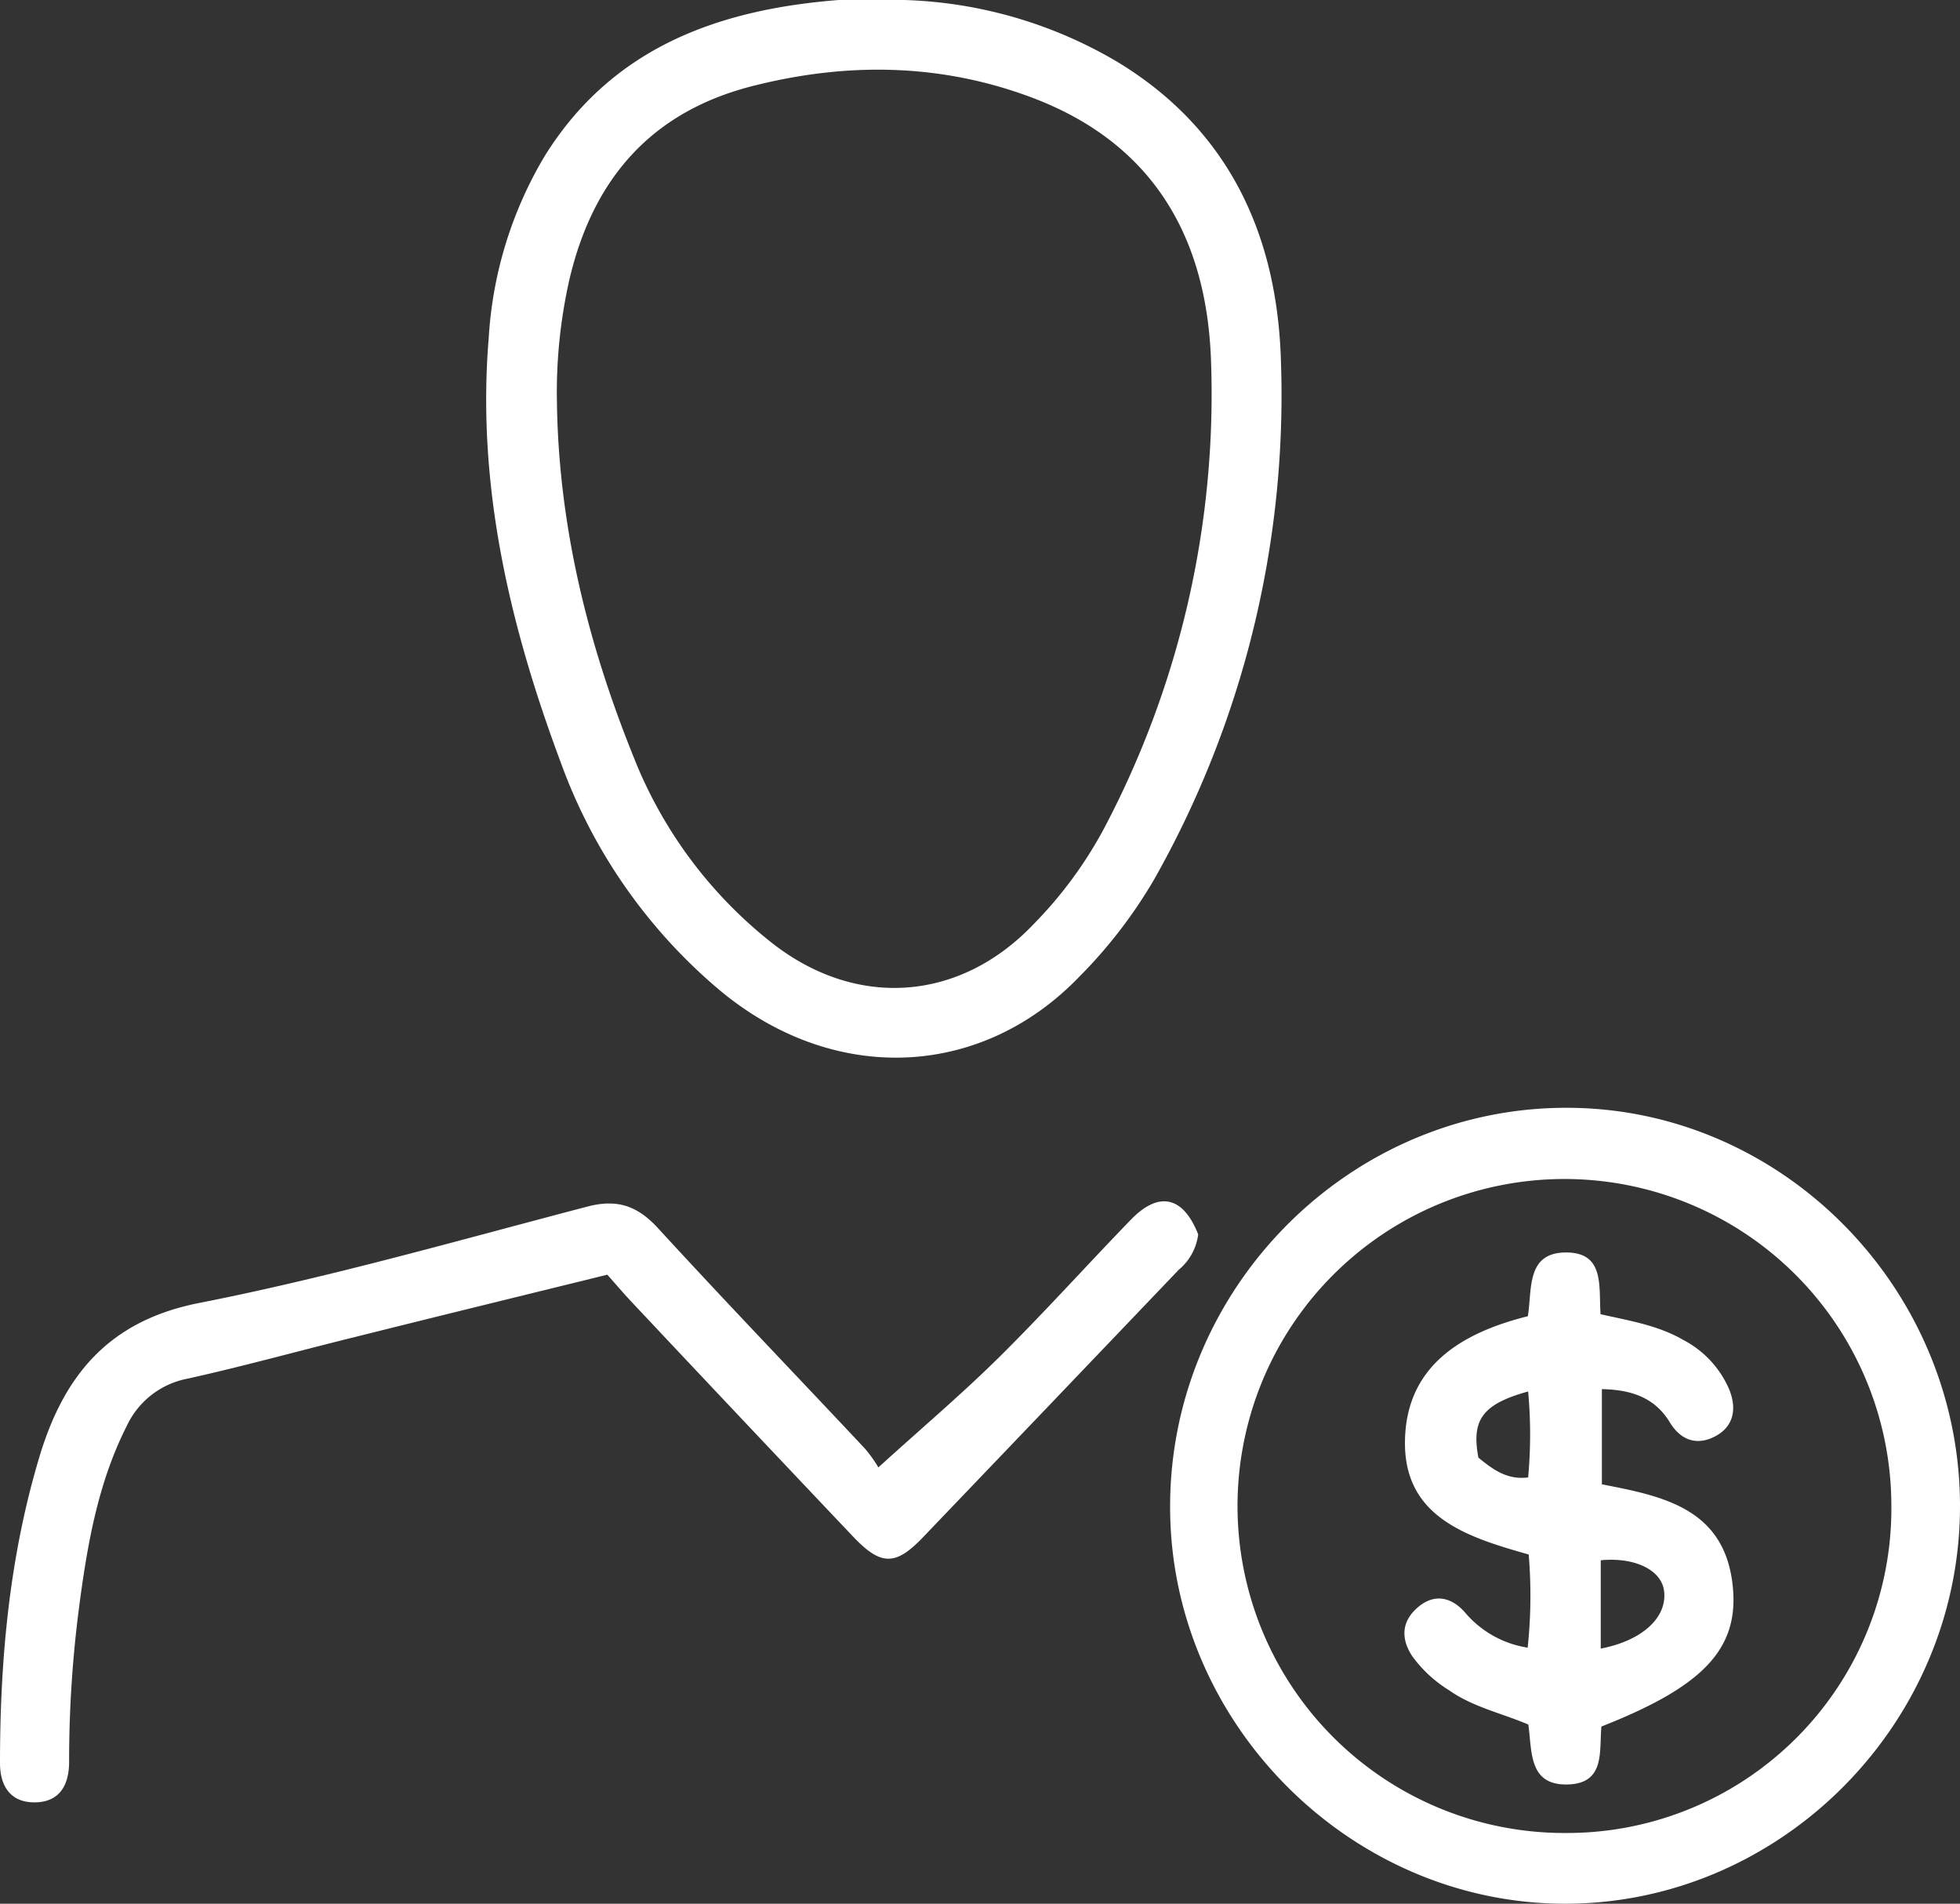
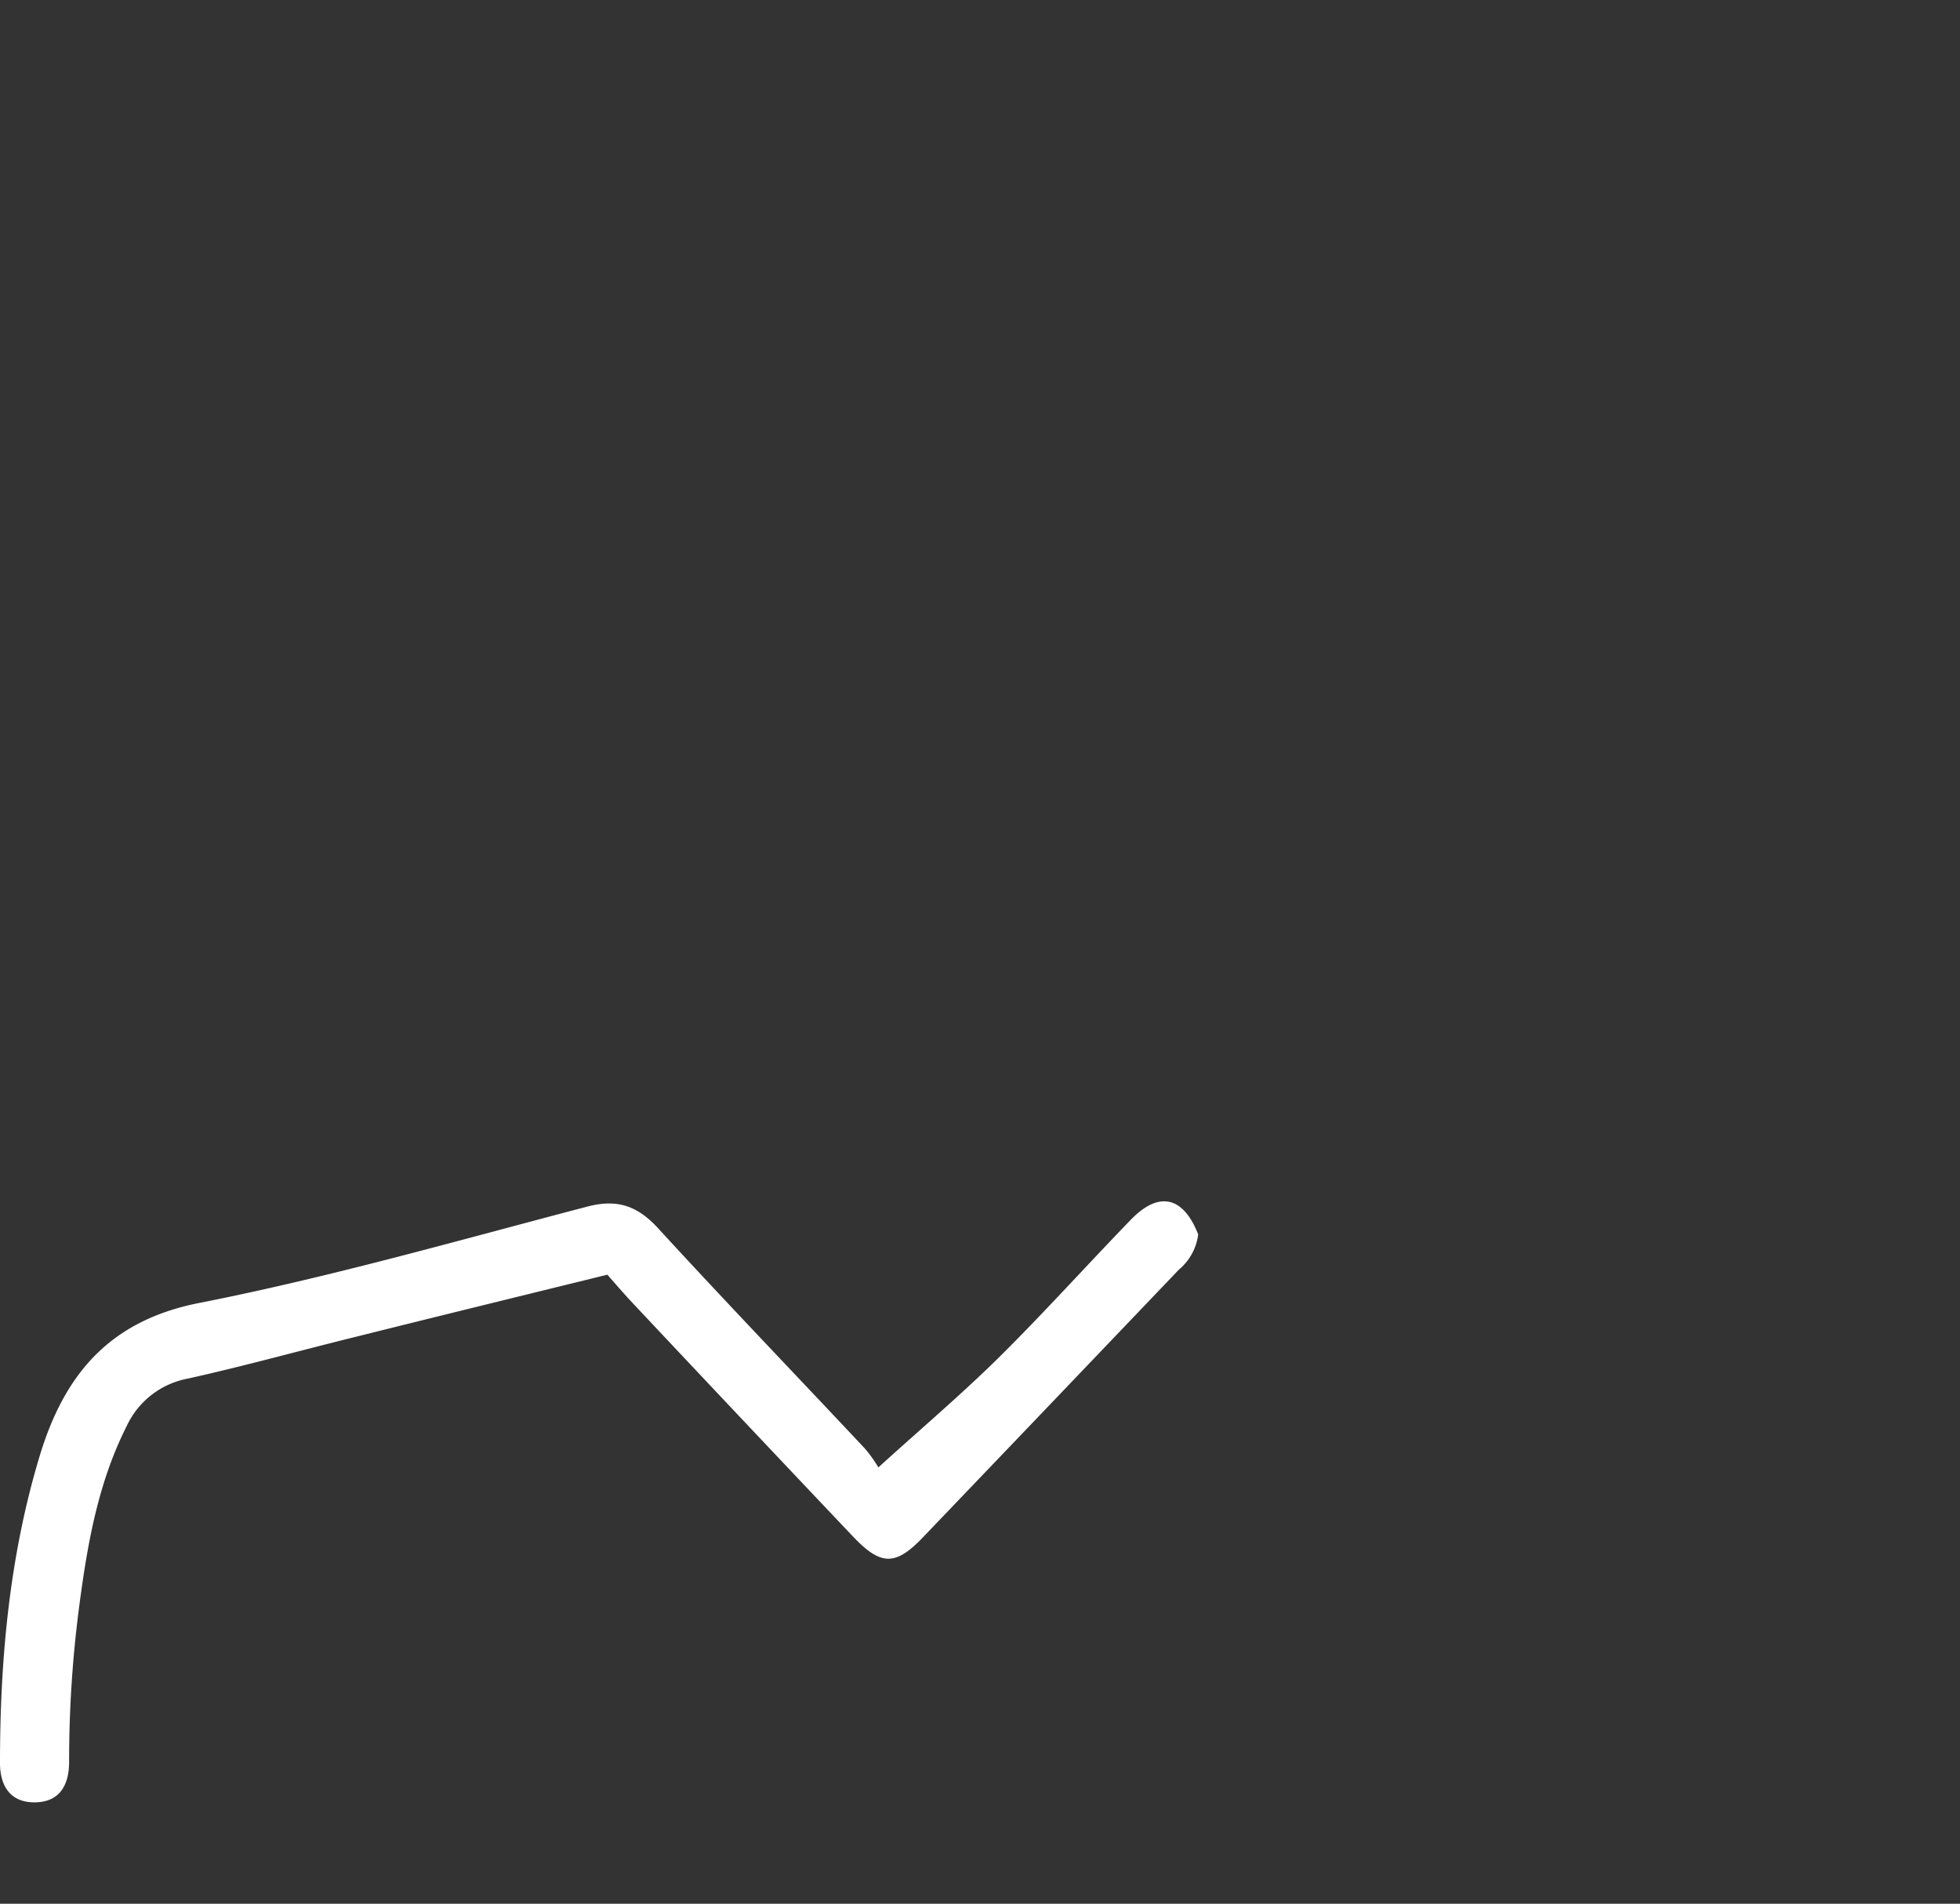
<svg xmlns="http://www.w3.org/2000/svg" viewBox="0 0 207.32 201.32">
  <rect x="0" y="0" width="207.32" height="201.32" fill="#333333" stroke="none" />
  <defs>
    <style>.cls-1{fill:#fff;}</style>
  </defs>
  <title>Asset 3</title>
  <g id="Layer_2" data-name="Layer 2">
    <g id="Layer_1-2" data-name="Layer 1">
-       <path class="cls-1" d="M135.49,38.14C135.1,24.87,130,13.7,118.2,6.55A47,47,0,0,0,92.82,0c-1.37,0-2.75-.09-4.11,0C76,1,64.77,5,57.61,16.51A42.41,42.41,0,0,0,51.7,35.66c-1.31,15.67,2.22,30.56,7.67,45.12A56.62,56.62,0,0,0,76,104.61c12,10.11,27.66,9.59,38.16-1.32A51,51,0,0,0,122.08,93,104,104,0,0,0,135.49,38.14ZM116.78,87.61a44,44,0,0,1-7.48,10.15c-7.78,8.16-18.68,8.95-27.59,2A46.89,46.89,0,0,1,67,80c-4.84-12-7.91-24.42-8.09-37.44a54.14,54.14,0,0,1,1.29-12.87C62.71,18.83,69,11.66,80,9c9.86-2.44,19.67-2.26,29.21,1.34,12.66,4.79,18.39,14.61,18.88,27.65A98.32,98.32,0,0,1,116.78,87.61Z" />
-       <path class="cls-1" d="M165.67,117.15c-23,0-41.94,19.11-41.9,42.23,0,22.89,19.12,42,41.89,41.94s41.68-19.06,41.66-42.09S188.48,117.13,165.67,117.15Zm0,76.69a34.58,34.58,0,1,1,34.39-34.53A34.31,34.31,0,0,1,165.68,193.84Z" />
-       <path class="cls-1" d="M183.29,167.81c-.81-8.28-7.36-9.59-13.85-10.84V146.9c3.14.07,5.59.89,7.19,3.52,1.16,1.91,2.9,2.51,4.87,1.43s2.19-3,1.4-4.94a10.64,10.64,0,0,0-4.85-5.21c-2.6-1.51-5.51-2-8.75-2.72-.21-2.89.49-6.56-3.69-6.53s-3.54,3.87-4,6.74c-7.12,1.78-12.94,5.34-13,13.32s6.66,10.06,13.09,11.88a52.33,52.33,0,0,1-.11,9.85,10.85,10.85,0,0,1-6.67-3.77c-1.48-1.65-3.3-1.95-5-.45s-1.73,3.29-.55,5.11a13.79,13.79,0,0,0,3.91,3.62c2.54,1.78,5.56,2.42,8.38,3.62.4,2.8,0,6.4,4.09,6.34s3.39-3.54,3.64-6.13C180.09,178.38,183.94,174.42,183.29,167.81Zm-21.65-11.57c-2.29.29-3.81-.92-5.26-2.09-.76-4,.42-5.66,5.26-7A49.5,49.5,0,0,1,161.64,156.24Zm7.68,18.1V165c3.56-.35,6.38,1,6.69,3.19C176.41,171,173.75,173.49,169.32,174.34Z" />
      <path class="cls-1" d="M126.74,130.54a5.8,5.8,0,0,1-2.06,3.74q-13.53,14.17-27.1,28.34c-2.88,3-4.43,2.95-7.36-.14q-11.75-12.39-23.44-24.83c-.86-.92-1.67-1.87-2.54-2.85-9.07,2.23-17.85,4.38-26.61,6.57-5.93,1.46-11.82,3.1-17.77,4.42a8.94,8.94,0,0,0-6.45,5c-3,5.93-4.14,12.35-5,18.84a125.76,125.76,0,0,0-1.1,16.69c0,2.45-1,4.24-3.59,4.28S0,188.9,0,186.45c0-11,1-21.88,4.19-32.46,2.57-8.5,7.26-14.31,16.88-16.2,13.82-2.72,27.41-6.62,41.05-10.19,3.19-.84,5.33-.07,7.5,2.3,7.2,7.85,14.58,15.52,21.86,23.28a14.36,14.36,0,0,1,1.43,2c4.58-4.16,8.81-7.74,12.76-11.64,4.79-4.74,9.3-9.76,14-14.61C122.61,125.93,125.17,126.53,126.74,130.54Z" />
    </g>
  </g>
</svg>